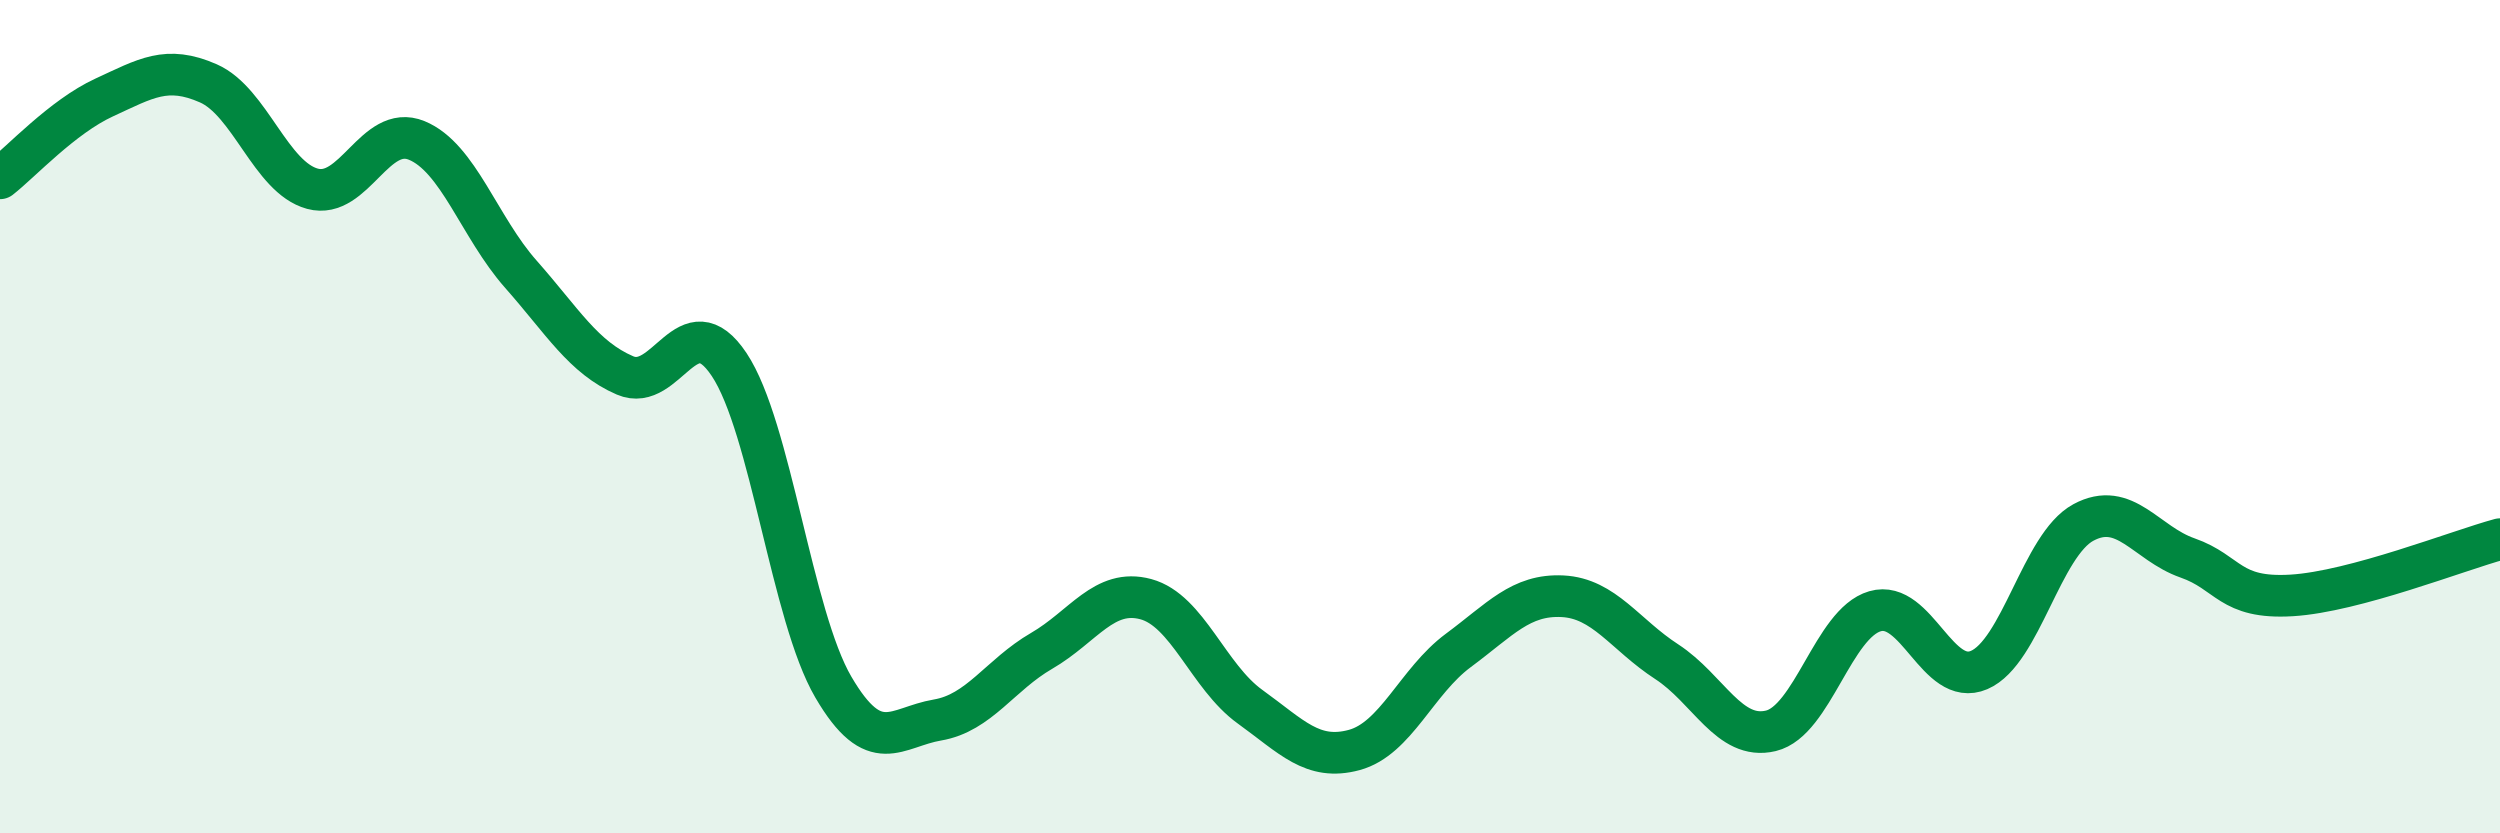
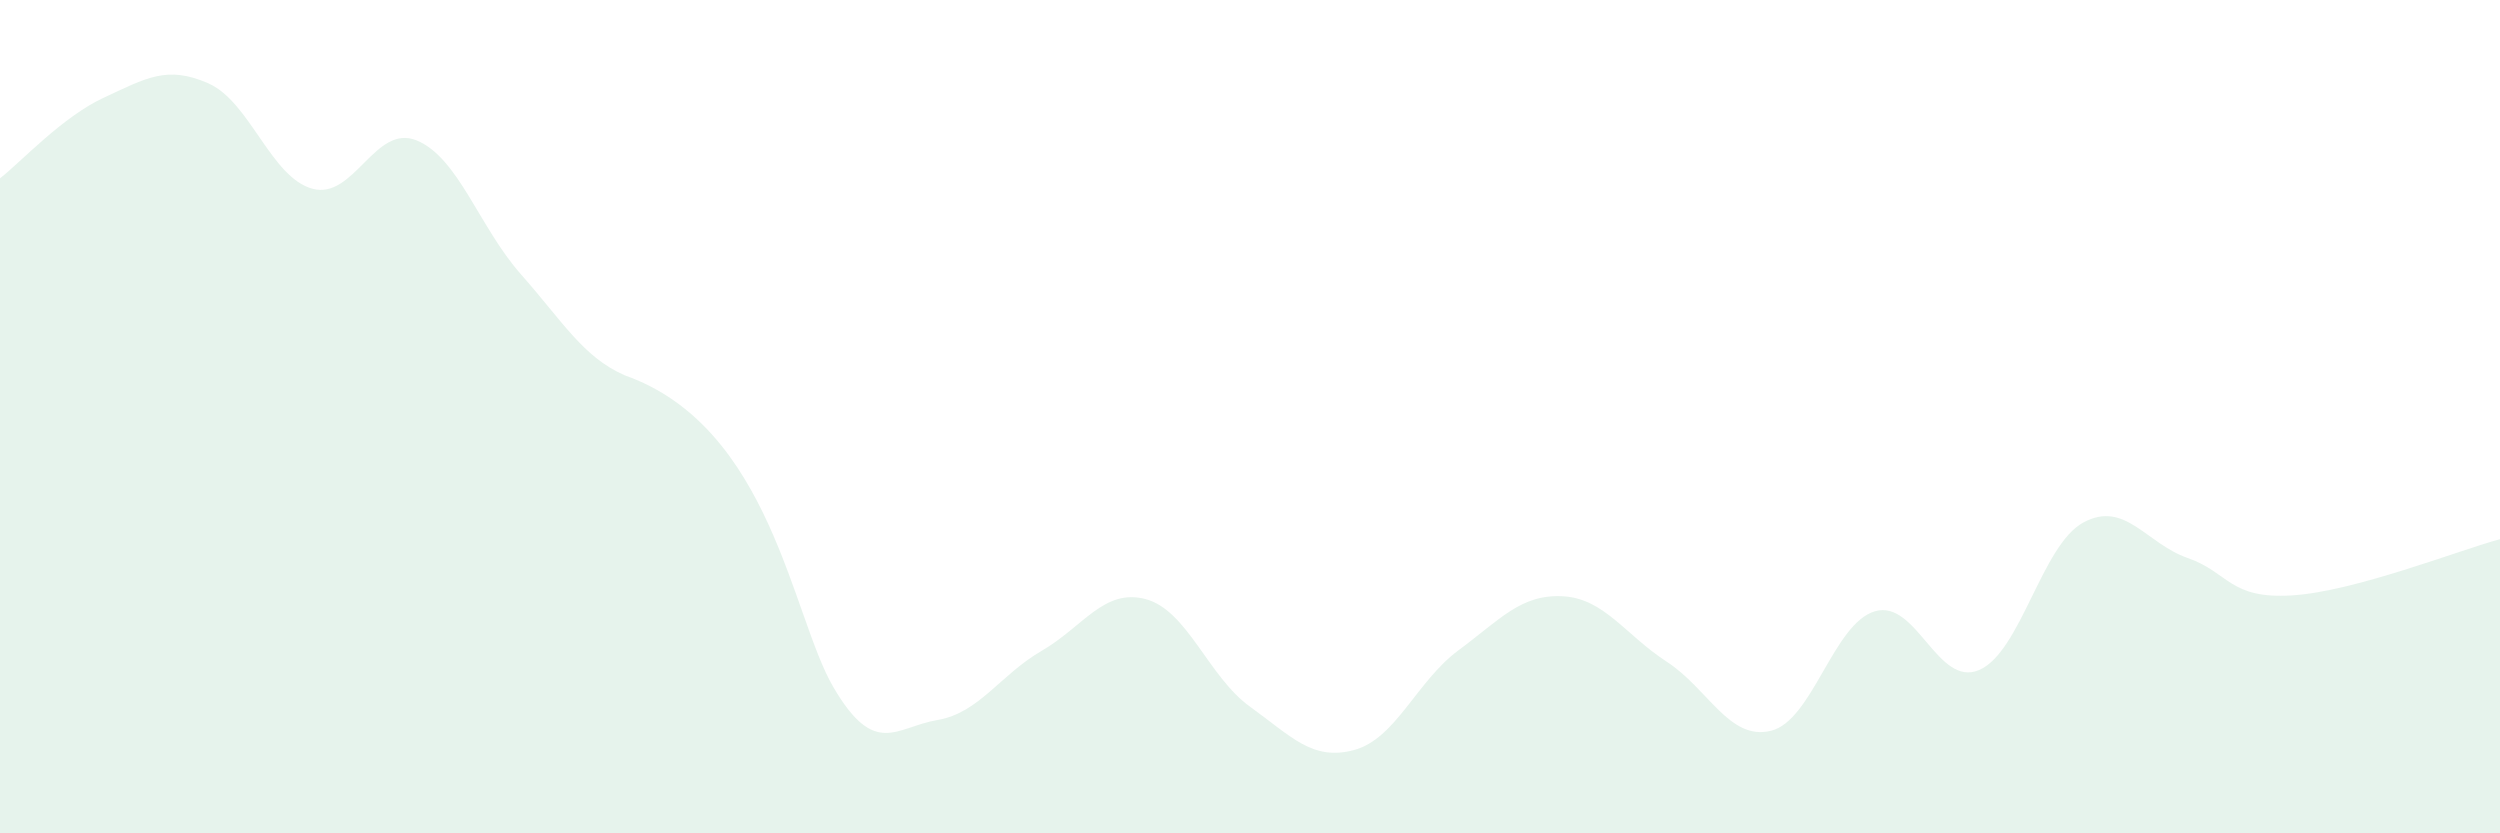
<svg xmlns="http://www.w3.org/2000/svg" width="60" height="20" viewBox="0 0 60 20">
-   <path d="M 0,4.28 C 0.5,3.89 1.5,2.8 2.5,2.34 C 3.5,1.88 4,1.56 5,2 C 6,2.44 6.5,4.26 7.5,4.53 C 8.5,4.8 9,2.96 10,3.37 C 11,3.78 11.5,5.45 12.5,6.58 C 13.5,7.71 14,8.58 15,9.01 C 16,9.44 16.5,7.25 17.5,8.75 C 18.5,10.25 19,14.78 20,16.49 C 21,18.2 21.5,17.45 22.5,17.28 C 23.5,17.11 24,16.2 25,15.62 C 26,15.04 26.5,14.11 27.5,14.38 C 28.5,14.65 29,16.24 30,16.96 C 31,17.68 31.5,18.27 32.5,18 C 33.5,17.73 34,16.35 35,15.61 C 36,14.87 36.5,14.26 37.5,14.31 C 38.5,14.36 39,15.23 40,15.88 C 41,16.53 41.5,17.78 42.5,17.54 C 43.5,17.3 44,14.96 45,14.67 C 46,14.38 46.5,16.51 47.5,16.08 C 48.5,15.65 49,13.08 50,12.54 C 51,12 51.5,13.04 52.5,13.39 C 53.5,13.74 53.5,14.38 55,14.29 C 56.5,14.2 59,13.21 60,12.94L60 20L0 20Z" fill="#008740" opacity="0.1" stroke-linecap="round" stroke-linejoin="round" />
-   <path d="M 0,4.28 C 0.5,3.89 1.5,2.8 2.5,2.34 C 3.5,1.88 4,1.56 5,2 C 6,2.44 6.5,4.26 7.5,4.53 C 8.5,4.8 9,2.96 10,3.37 C 11,3.78 11.5,5.45 12.5,6.58 C 13.5,7.71 14,8.58 15,9.01 C 16,9.44 16.5,7.25 17.5,8.75 C 18.5,10.25 19,14.78 20,16.49 C 21,18.2 21.5,17.45 22.5,17.28 C 23.5,17.11 24,16.2 25,15.62 C 26,15.04 26.5,14.11 27.5,14.38 C 28.5,14.65 29,16.24 30,16.96 C 31,17.68 31.5,18.27 32.5,18 C 33.5,17.73 34,16.35 35,15.61 C 36,14.87 36.5,14.26 37.5,14.31 C 38.5,14.36 39,15.23 40,15.88 C 41,16.53 41.5,17.78 42.5,17.54 C 43.5,17.3 44,14.96 45,14.67 C 46,14.38 46.5,16.51 47.5,16.08 C 48.5,15.65 49,13.08 50,12.54 C 51,12 51.5,13.04 52.5,13.39 C 53.5,13.74 53.5,14.38 55,14.29 C 56.5,14.2 59,13.21 60,12.94" stroke="#008740" stroke-width="1" fill="none" stroke-linecap="round" stroke-linejoin="round" />
+   <path d="M 0,4.28 C 0.5,3.89 1.5,2.8 2.5,2.34 C 3.5,1.88 4,1.56 5,2 C 6,2.44 6.5,4.26 7.5,4.53 C 8.5,4.8 9,2.96 10,3.37 C 11,3.78 11.5,5.45 12.5,6.58 C 13.5,7.71 14,8.58 15,9.01 C 18.5,10.25 19,14.78 20,16.49 C 21,18.2 21.5,17.45 22.5,17.28 C 23.5,17.11 24,16.2 25,15.62 C 26,15.04 26.5,14.11 27.5,14.38 C 28.5,14.65 29,16.24 30,16.96 C 31,17.68 31.5,18.27 32.5,18 C 33.5,17.73 34,16.35 35,15.61 C 36,14.87 36.5,14.26 37.5,14.31 C 38.5,14.36 39,15.23 40,15.88 C 41,16.53 41.5,17.78 42.5,17.54 C 43.5,17.3 44,14.96 45,14.67 C 46,14.38 46.5,16.51 47.5,16.08 C 48.5,15.65 49,13.08 50,12.54 C 51,12 51.5,13.04 52.5,13.39 C 53.5,13.74 53.5,14.38 55,14.29 C 56.5,14.2 59,13.21 60,12.94L60 20L0 20Z" fill="#008740" opacity="0.1" stroke-linecap="round" stroke-linejoin="round" />
</svg>